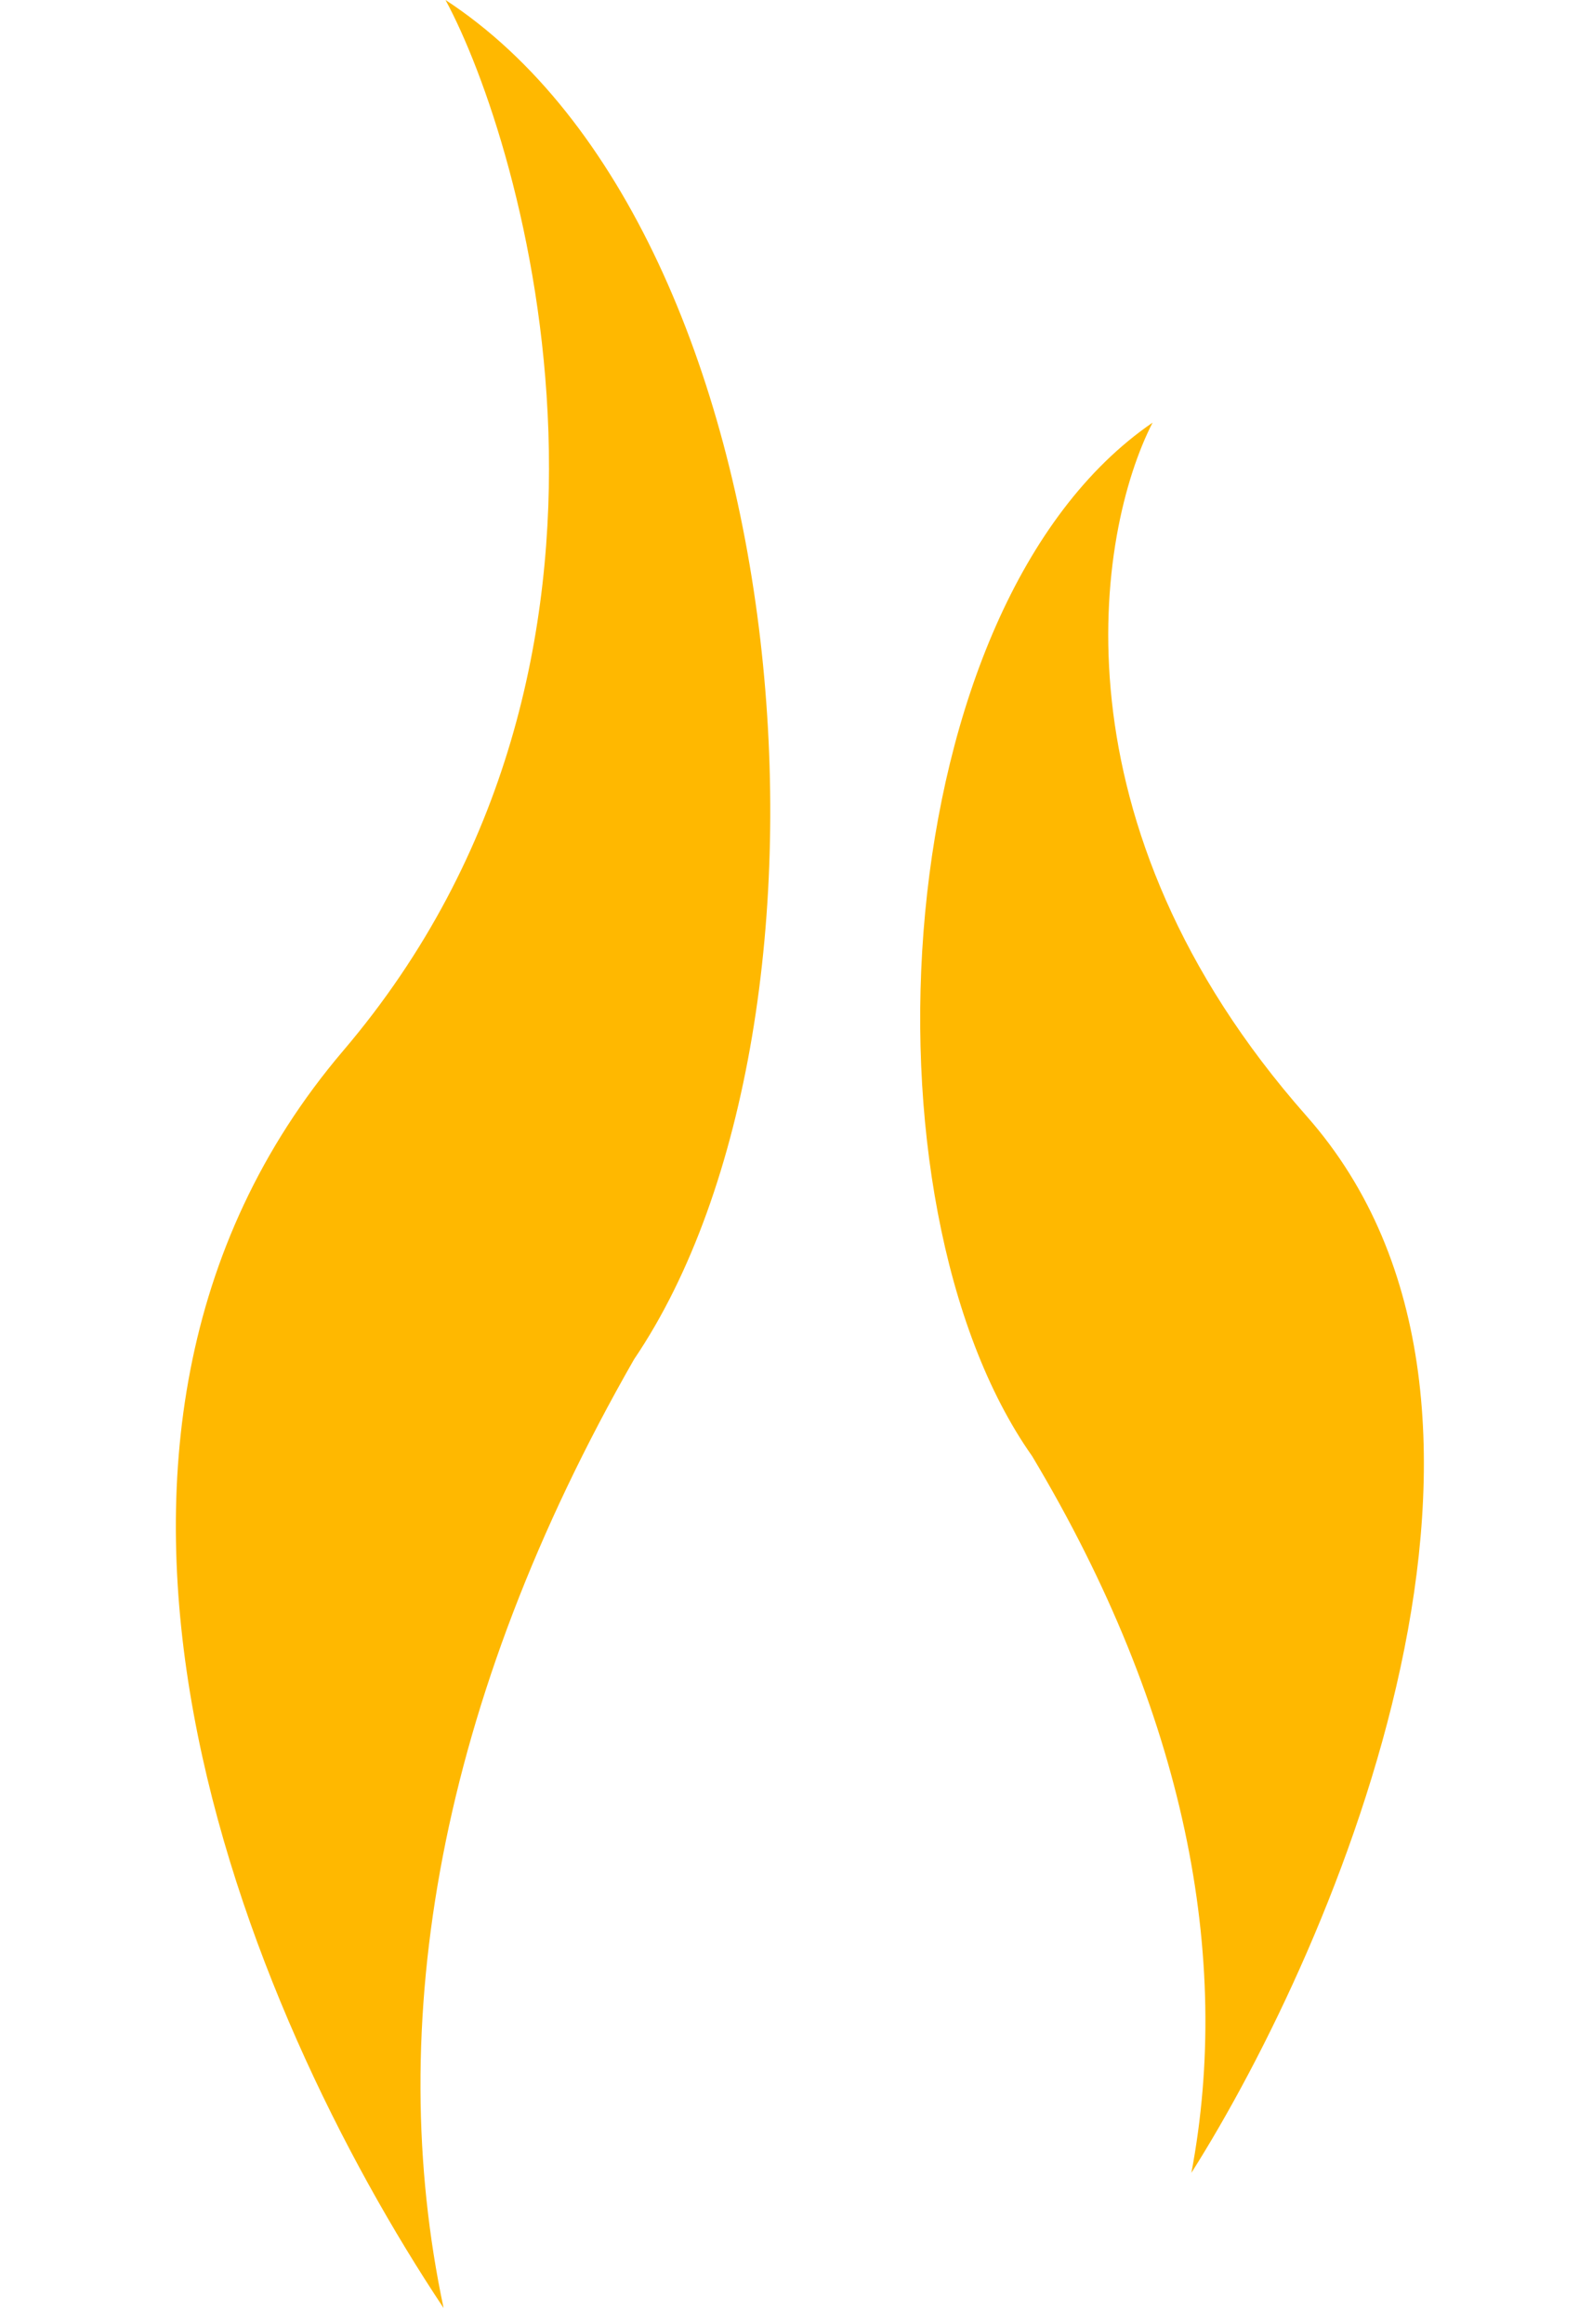
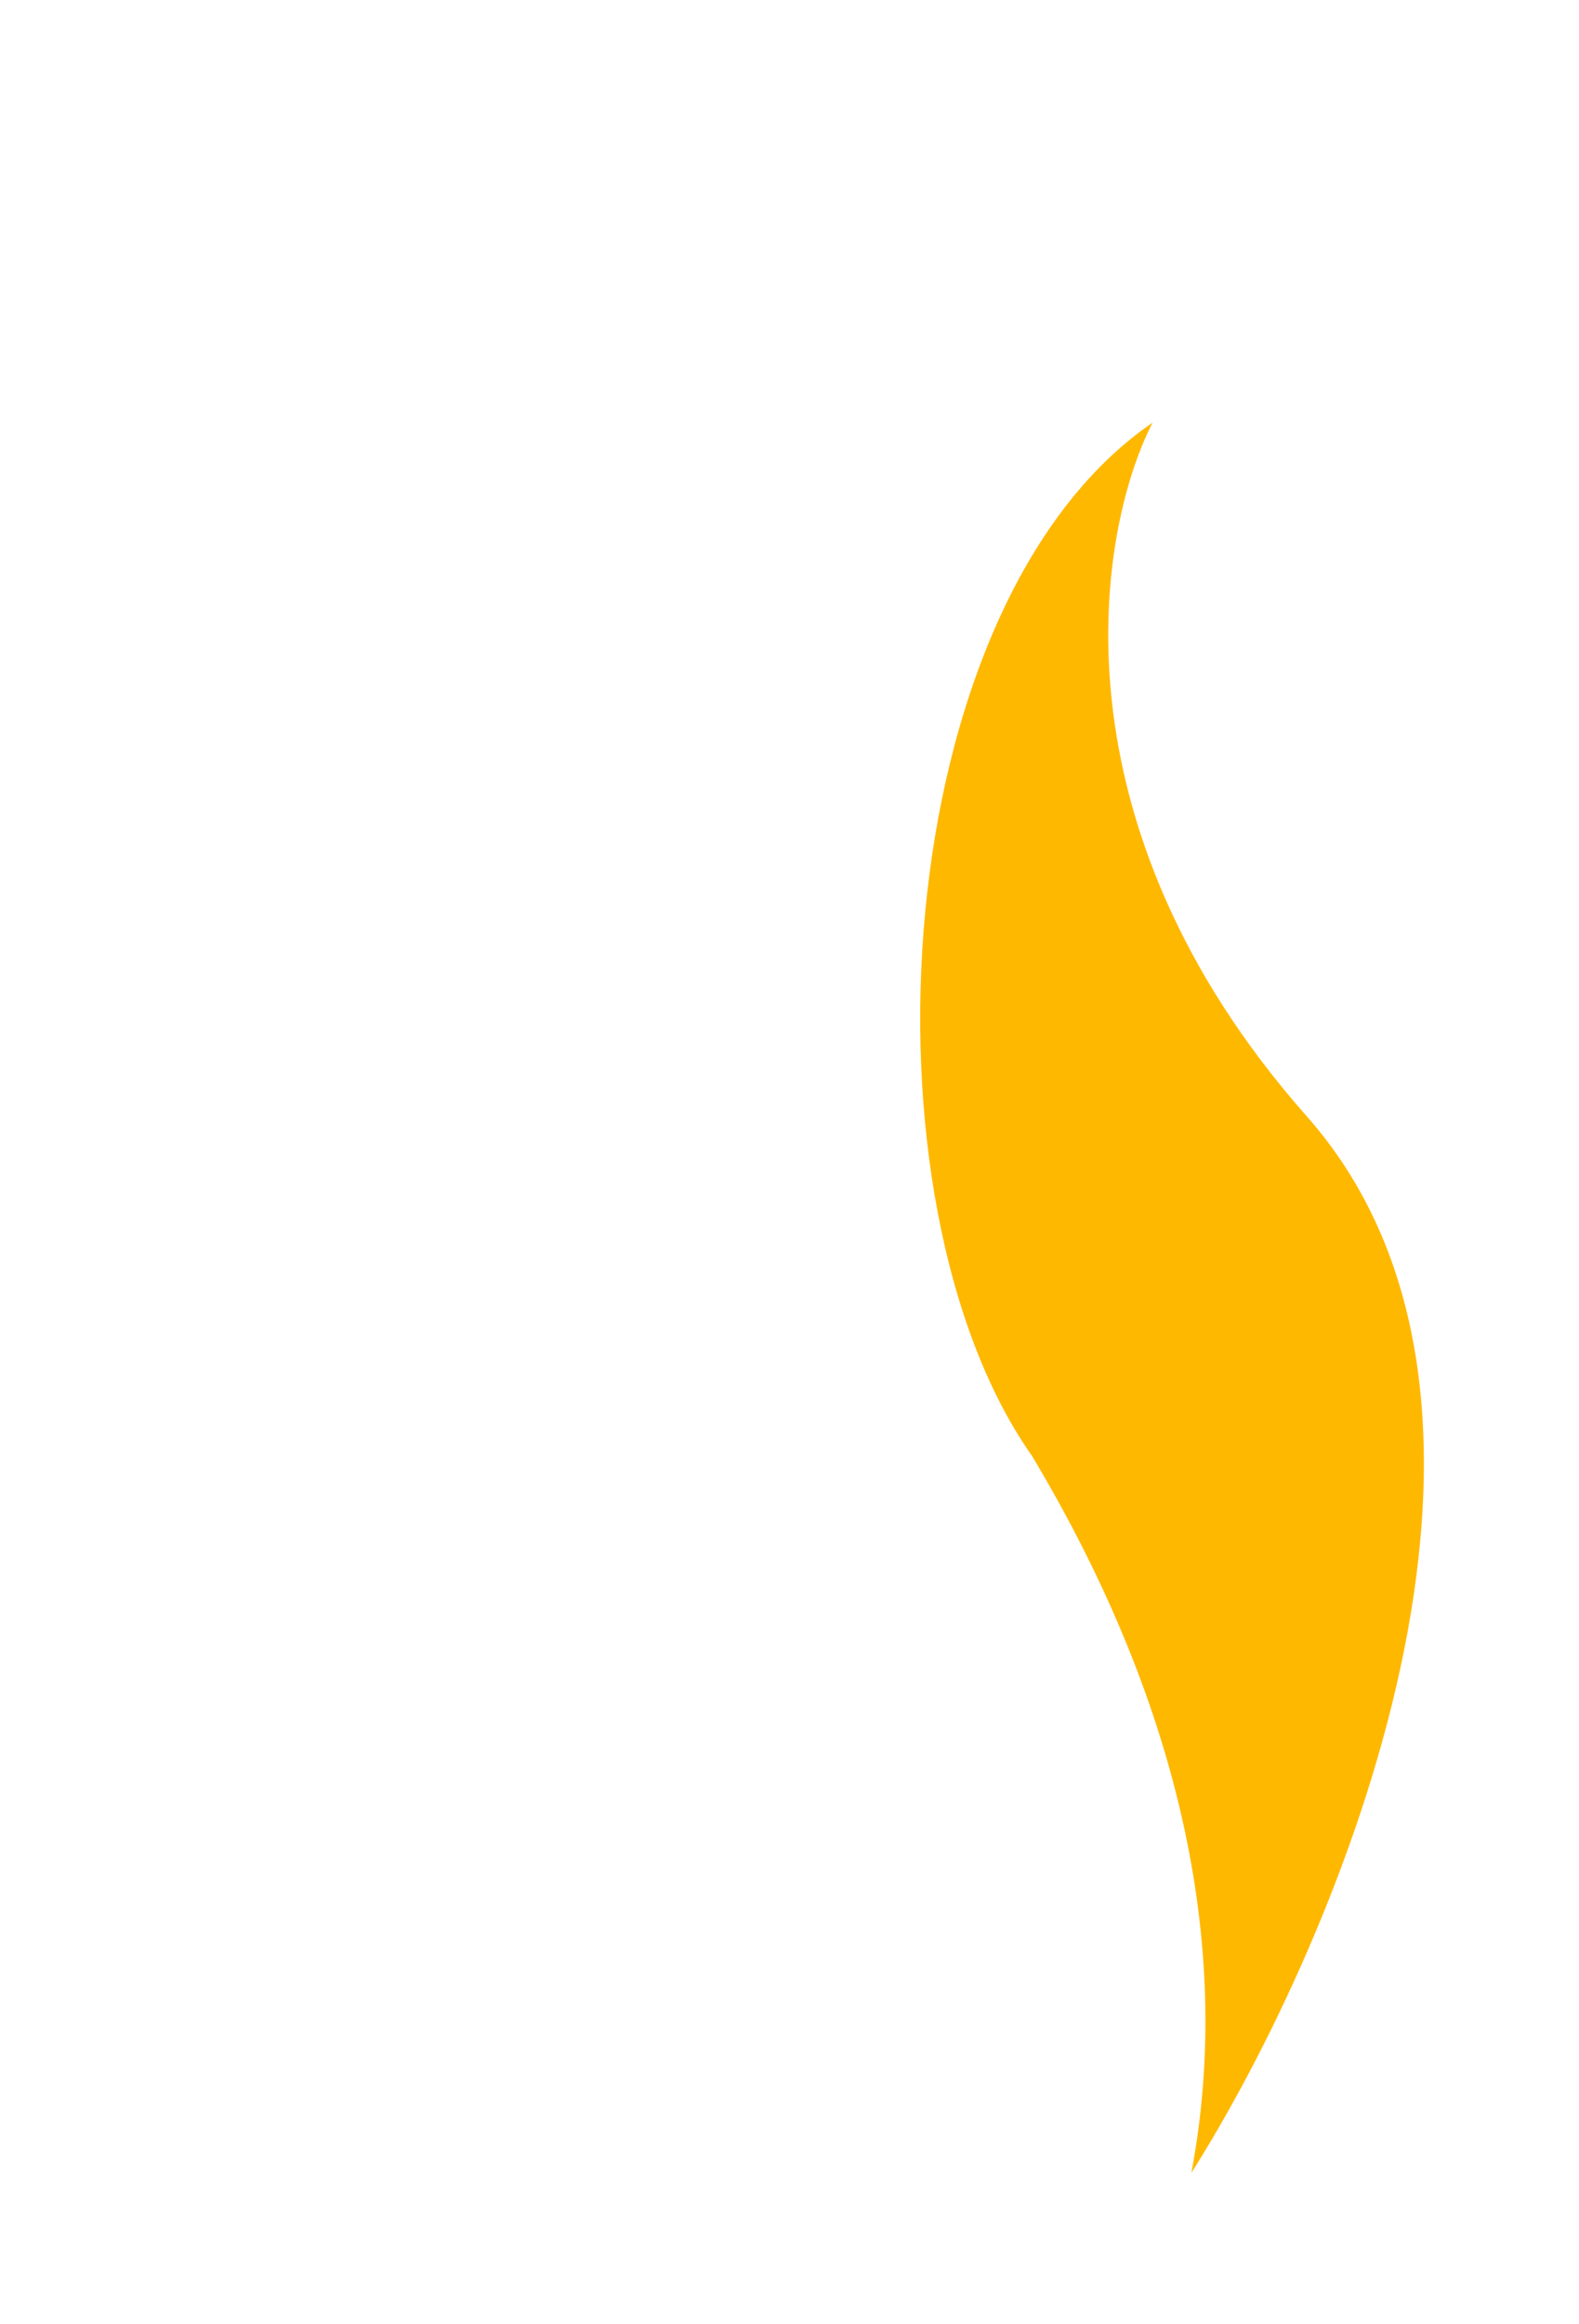
<svg xmlns="http://www.w3.org/2000/svg" width="104" height="153" viewBox="0 0 104 153" fill="none">
-   <path d="M22.614 69.165C44.562 43.386 34.441 9.409 29.343 0C52.924 15.407 56.921 67.11 41.764 89.491C28.847 112.052 25.269 133.344 29.217 151.955C16.067 132.194 0.666 94.943 22.614 69.165Z" fill="#FFB800" />
  <path d="M86.062 73.485C69.07 54.262 72.216 35.035 75.914 27.825C58.355 39.857 56.173 79.124 67.983 95.871C78.103 112.788 81.15 128.881 78.47 143.053C88.081 127.873 103.055 92.707 86.062 73.485Z" fill="#FFB800" />
</svg>